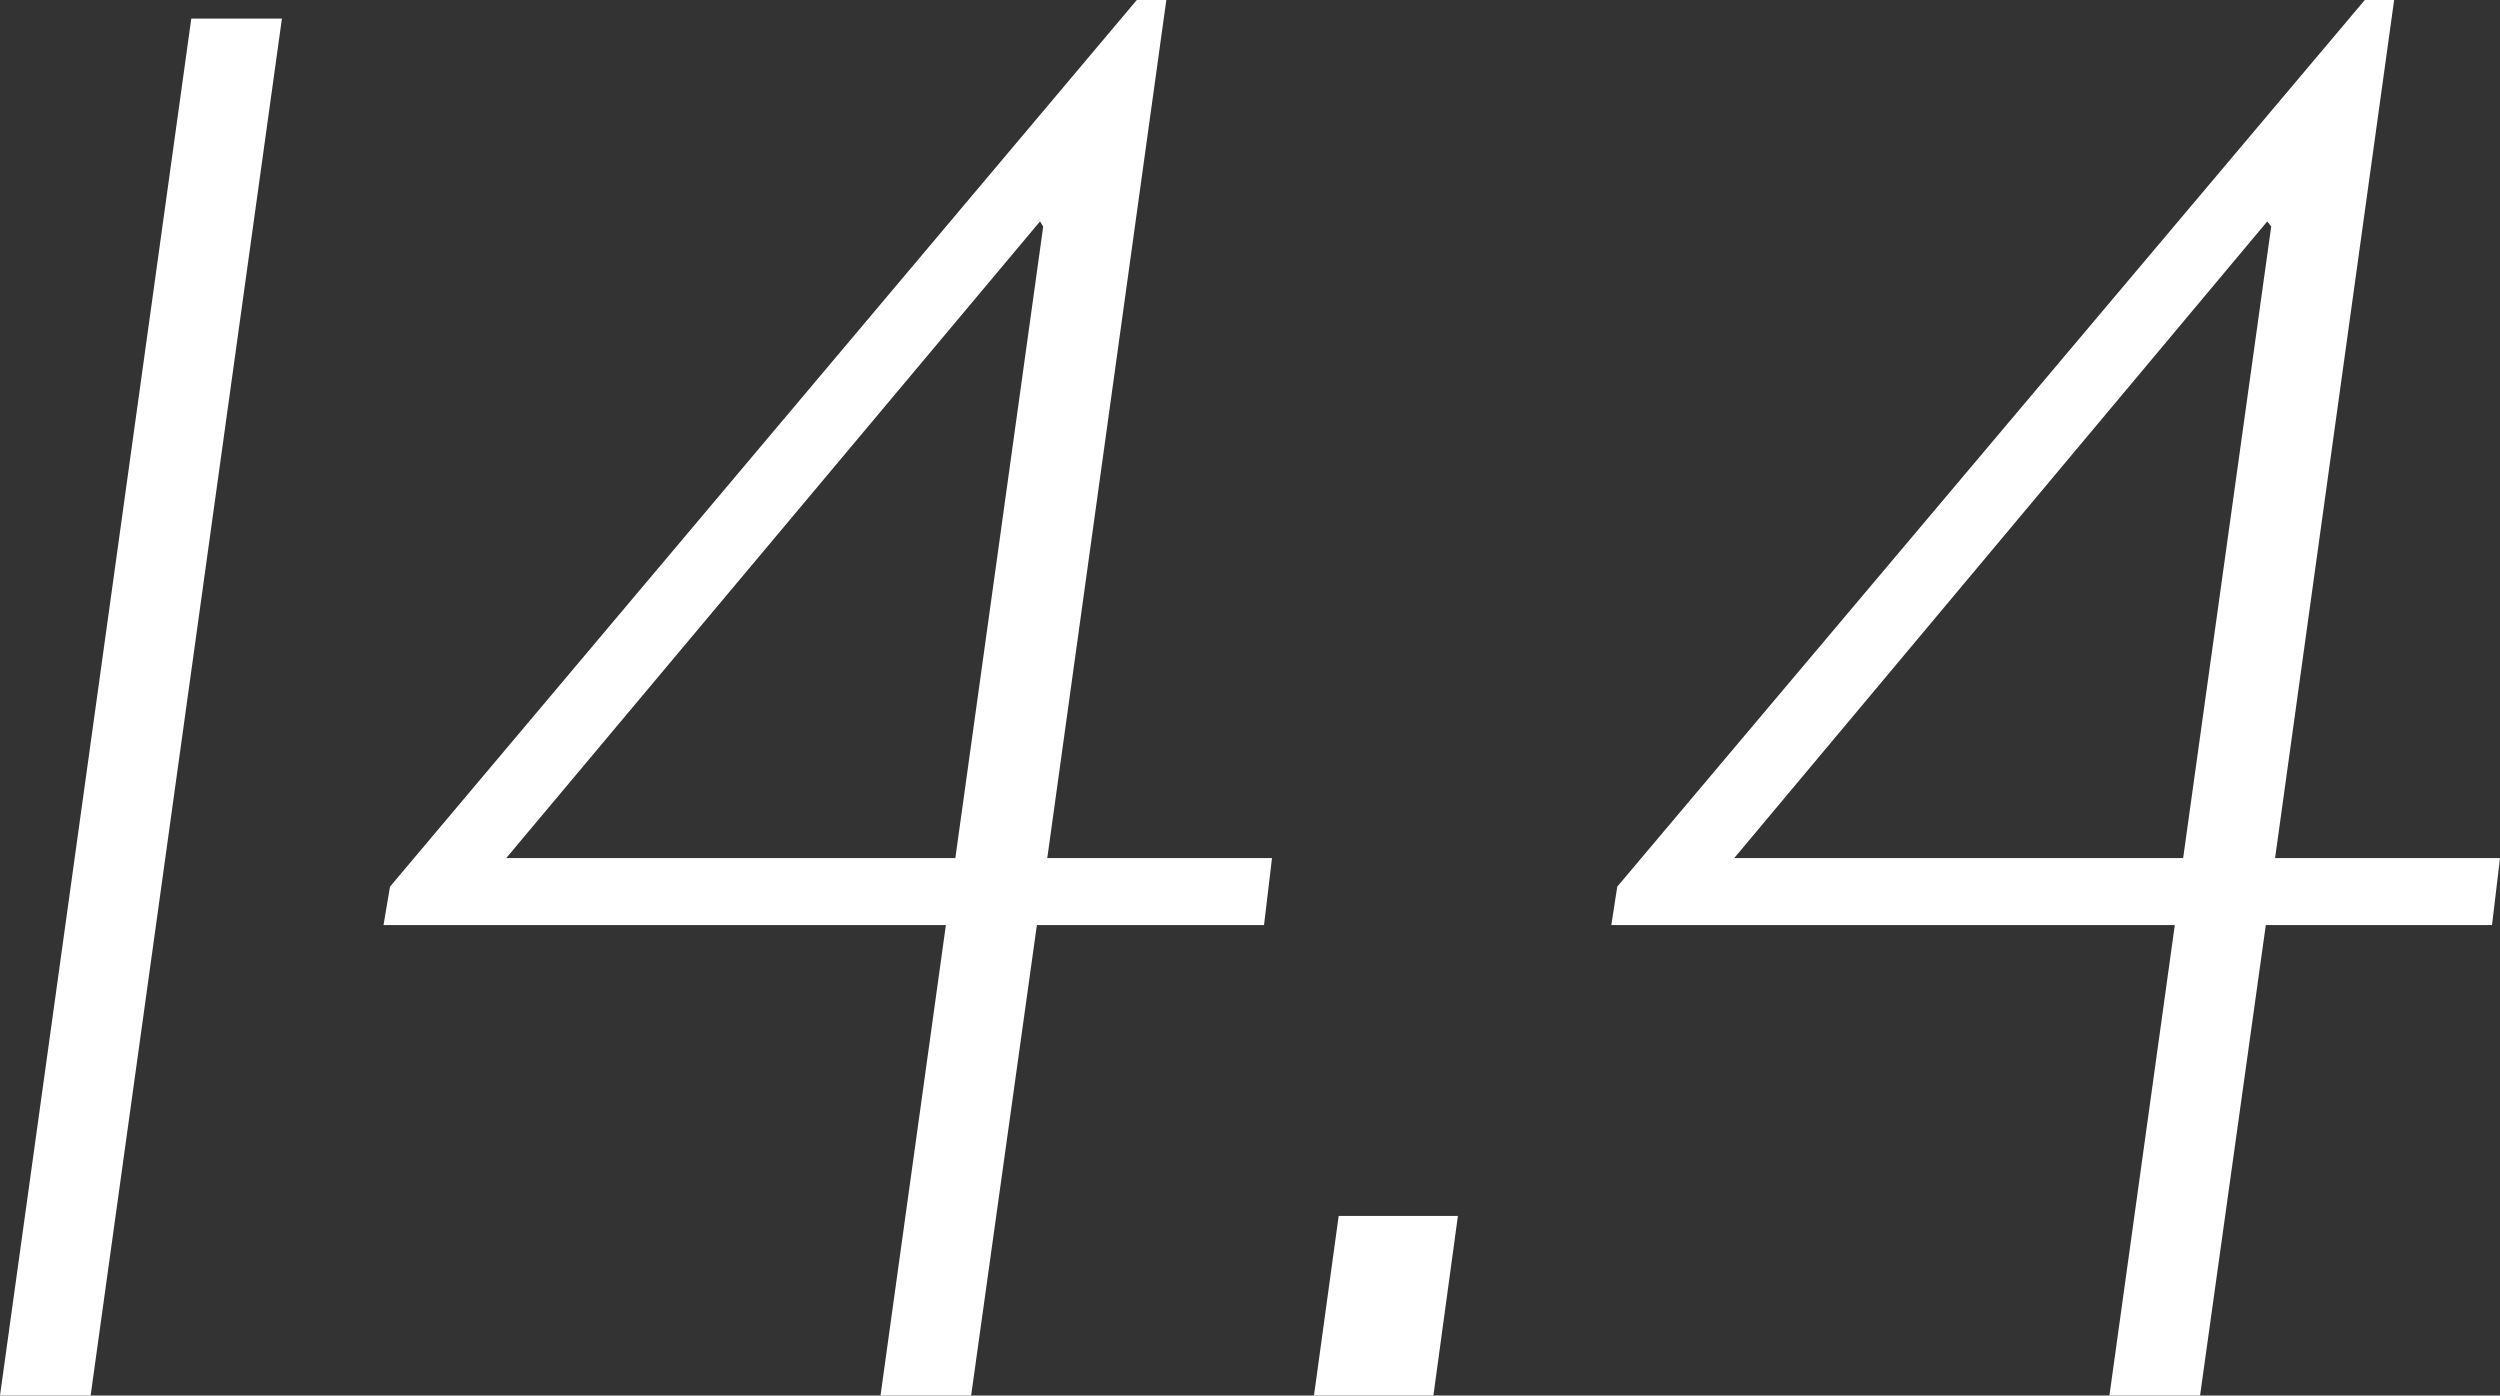
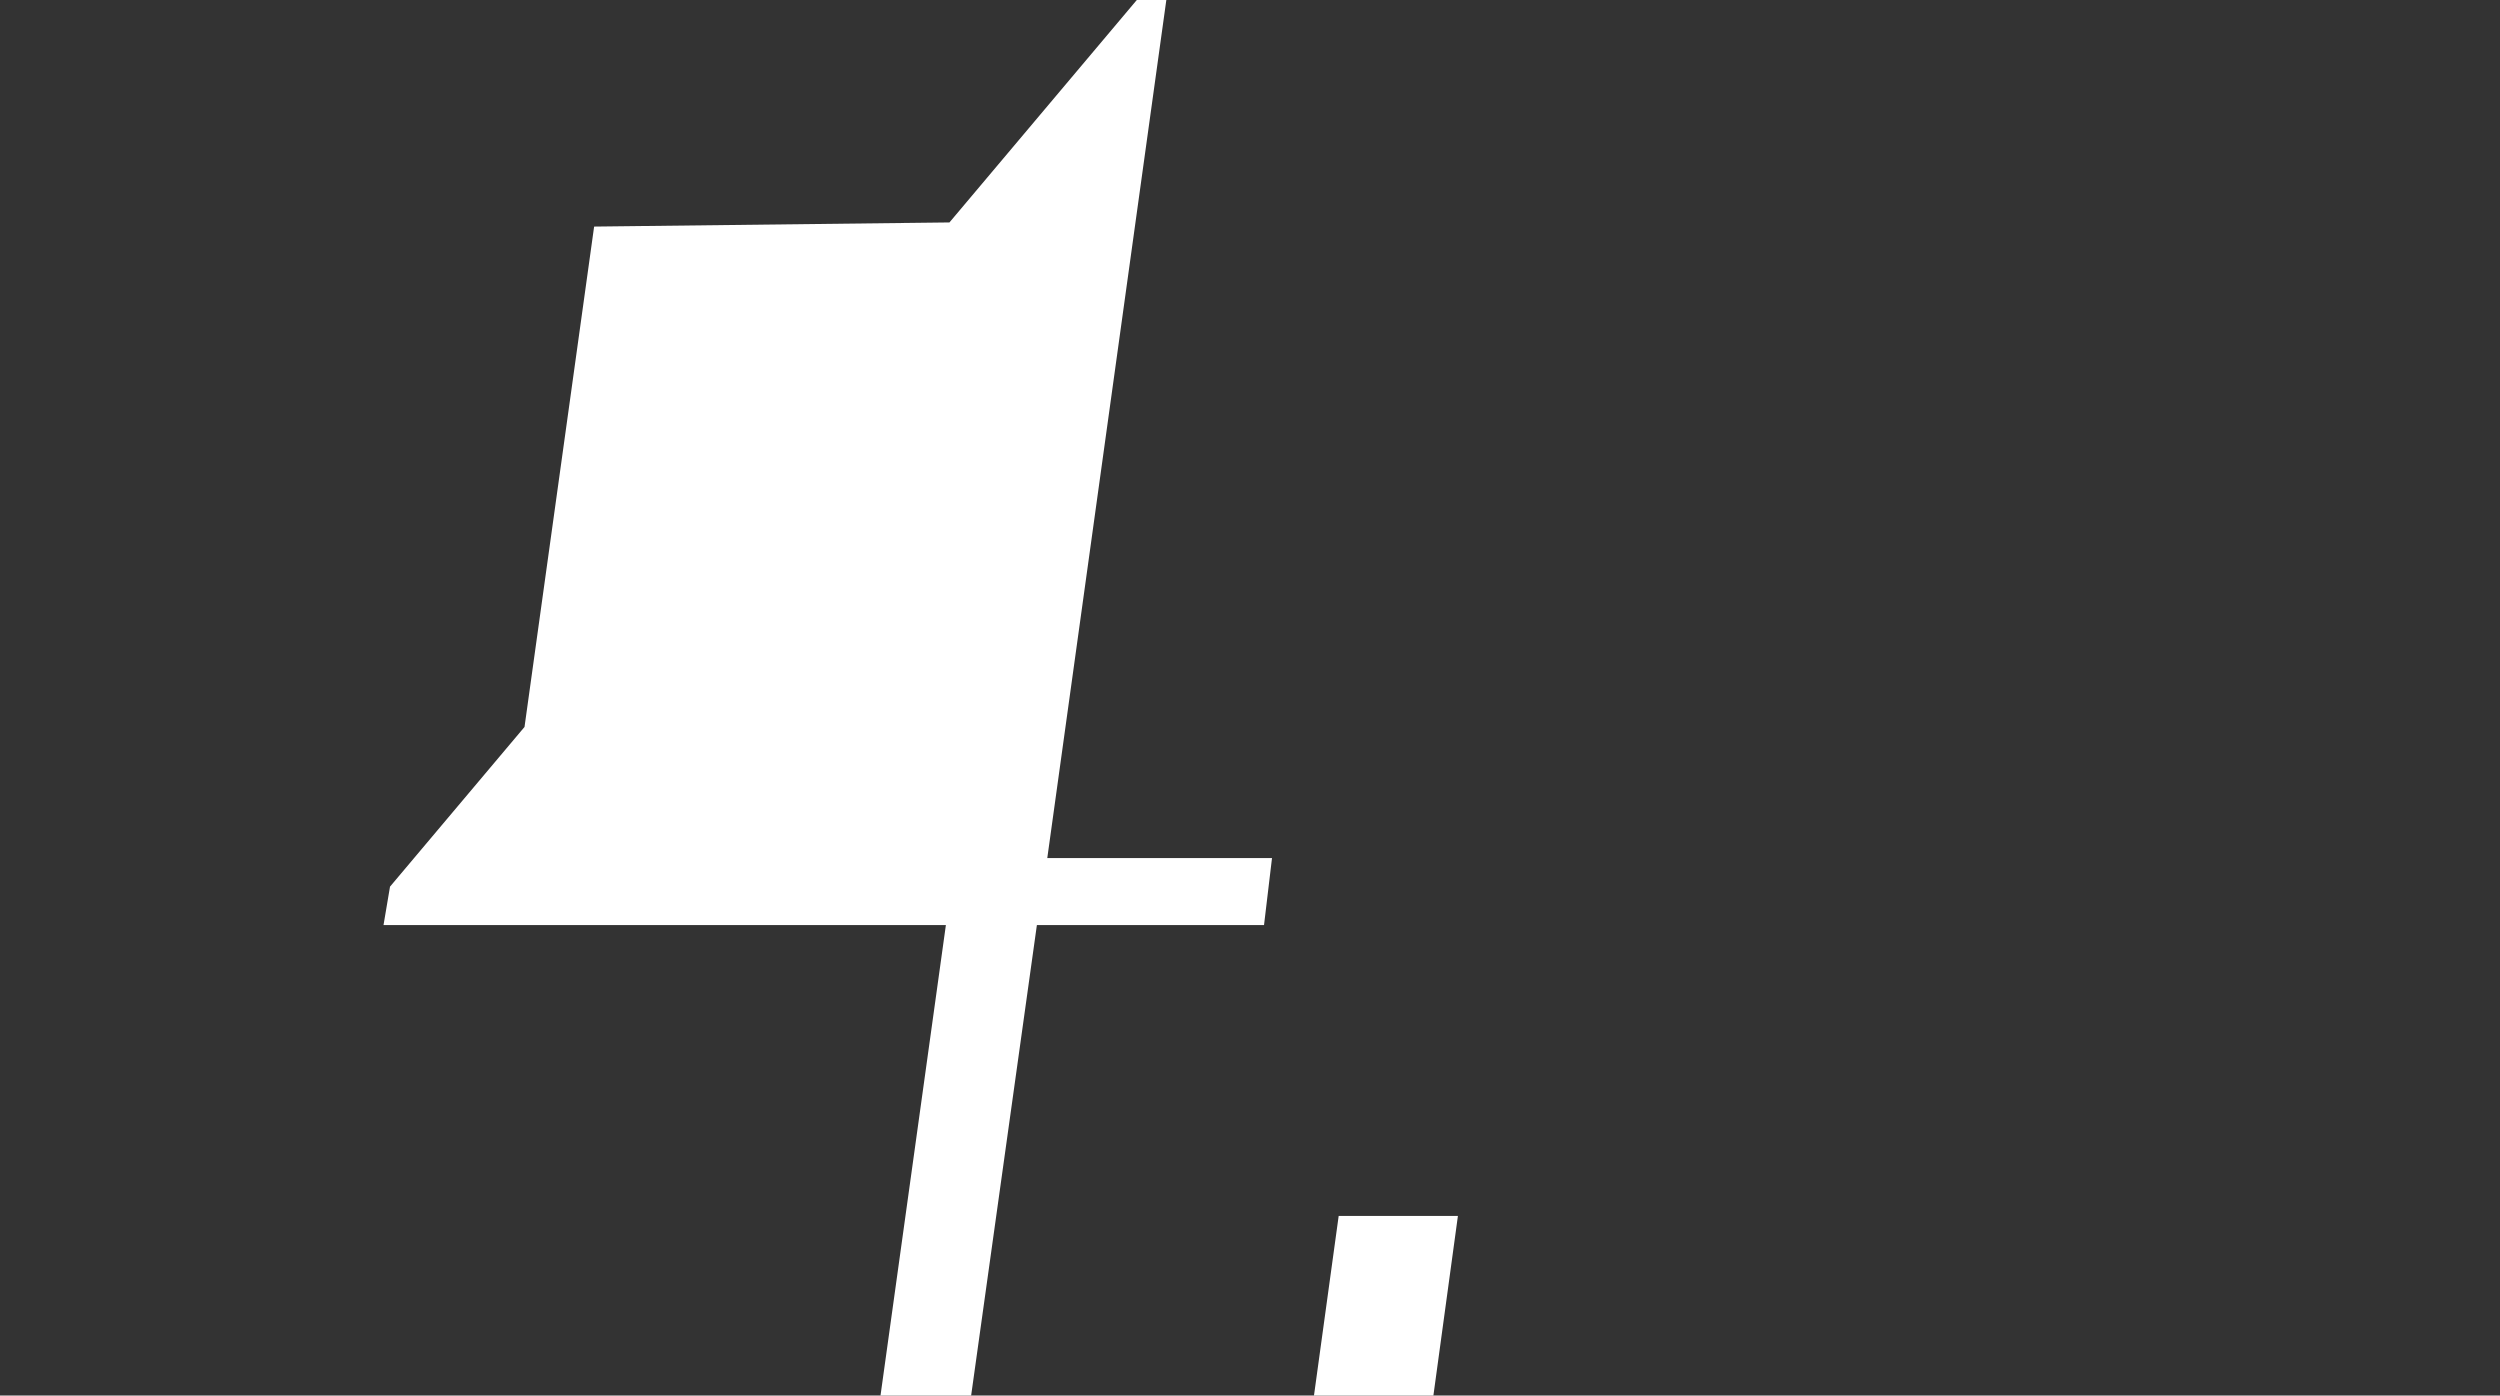
<svg xmlns="http://www.w3.org/2000/svg" viewBox="0 0 134.61 75.14">
  <rect x="0" y="0" width="134.61" height="75.14" fill="#333333" stroke="none" />
  <defs>
    <style>.cls-1{fill:#fff;}</style>
  </defs>
  <title>culture_9</title>
  <g id="レイヤー_2" data-name="レイヤー 2">
    <g id="デザイン">
-       <path class="cls-1" d="M15.18,1,4.88,75.14H0L10.3,1Z" />
-       <path class="cls-1" d="M68.49,46.2l-.43,3.61H55.83L52.29,75.14H47.41l3.52-25.33H20.65L21,47.74,61.21,0H62.8L56.39,46.2ZM56,11.92,27.26,46.2H51.44l4.73-34Z" />
+       <path class="cls-1" d="M68.49,46.2l-.43,3.61H55.83L52.29,75.14H47.41l3.52-25.33H20.65L21,47.74,61.21,0H62.8L56.39,46.2ZM56,11.92,27.26,46.2l4.73-34Z" />
      <path class="cls-1" d="M70.75,75.14l1.33-9.67H78.5l-1.32,9.67Z" />
-       <path class="cls-1" d="M134.61,46.2l-.43,3.61H122l-3.54,25.33h-4.88l3.52-25.33H86.76l.32-2.07L127.33,0h1.58L122.5,46.2ZM122.08,11.92,93.38,46.2h24.17l4.74-34Z" />
    </g>
  </g>
</svg>